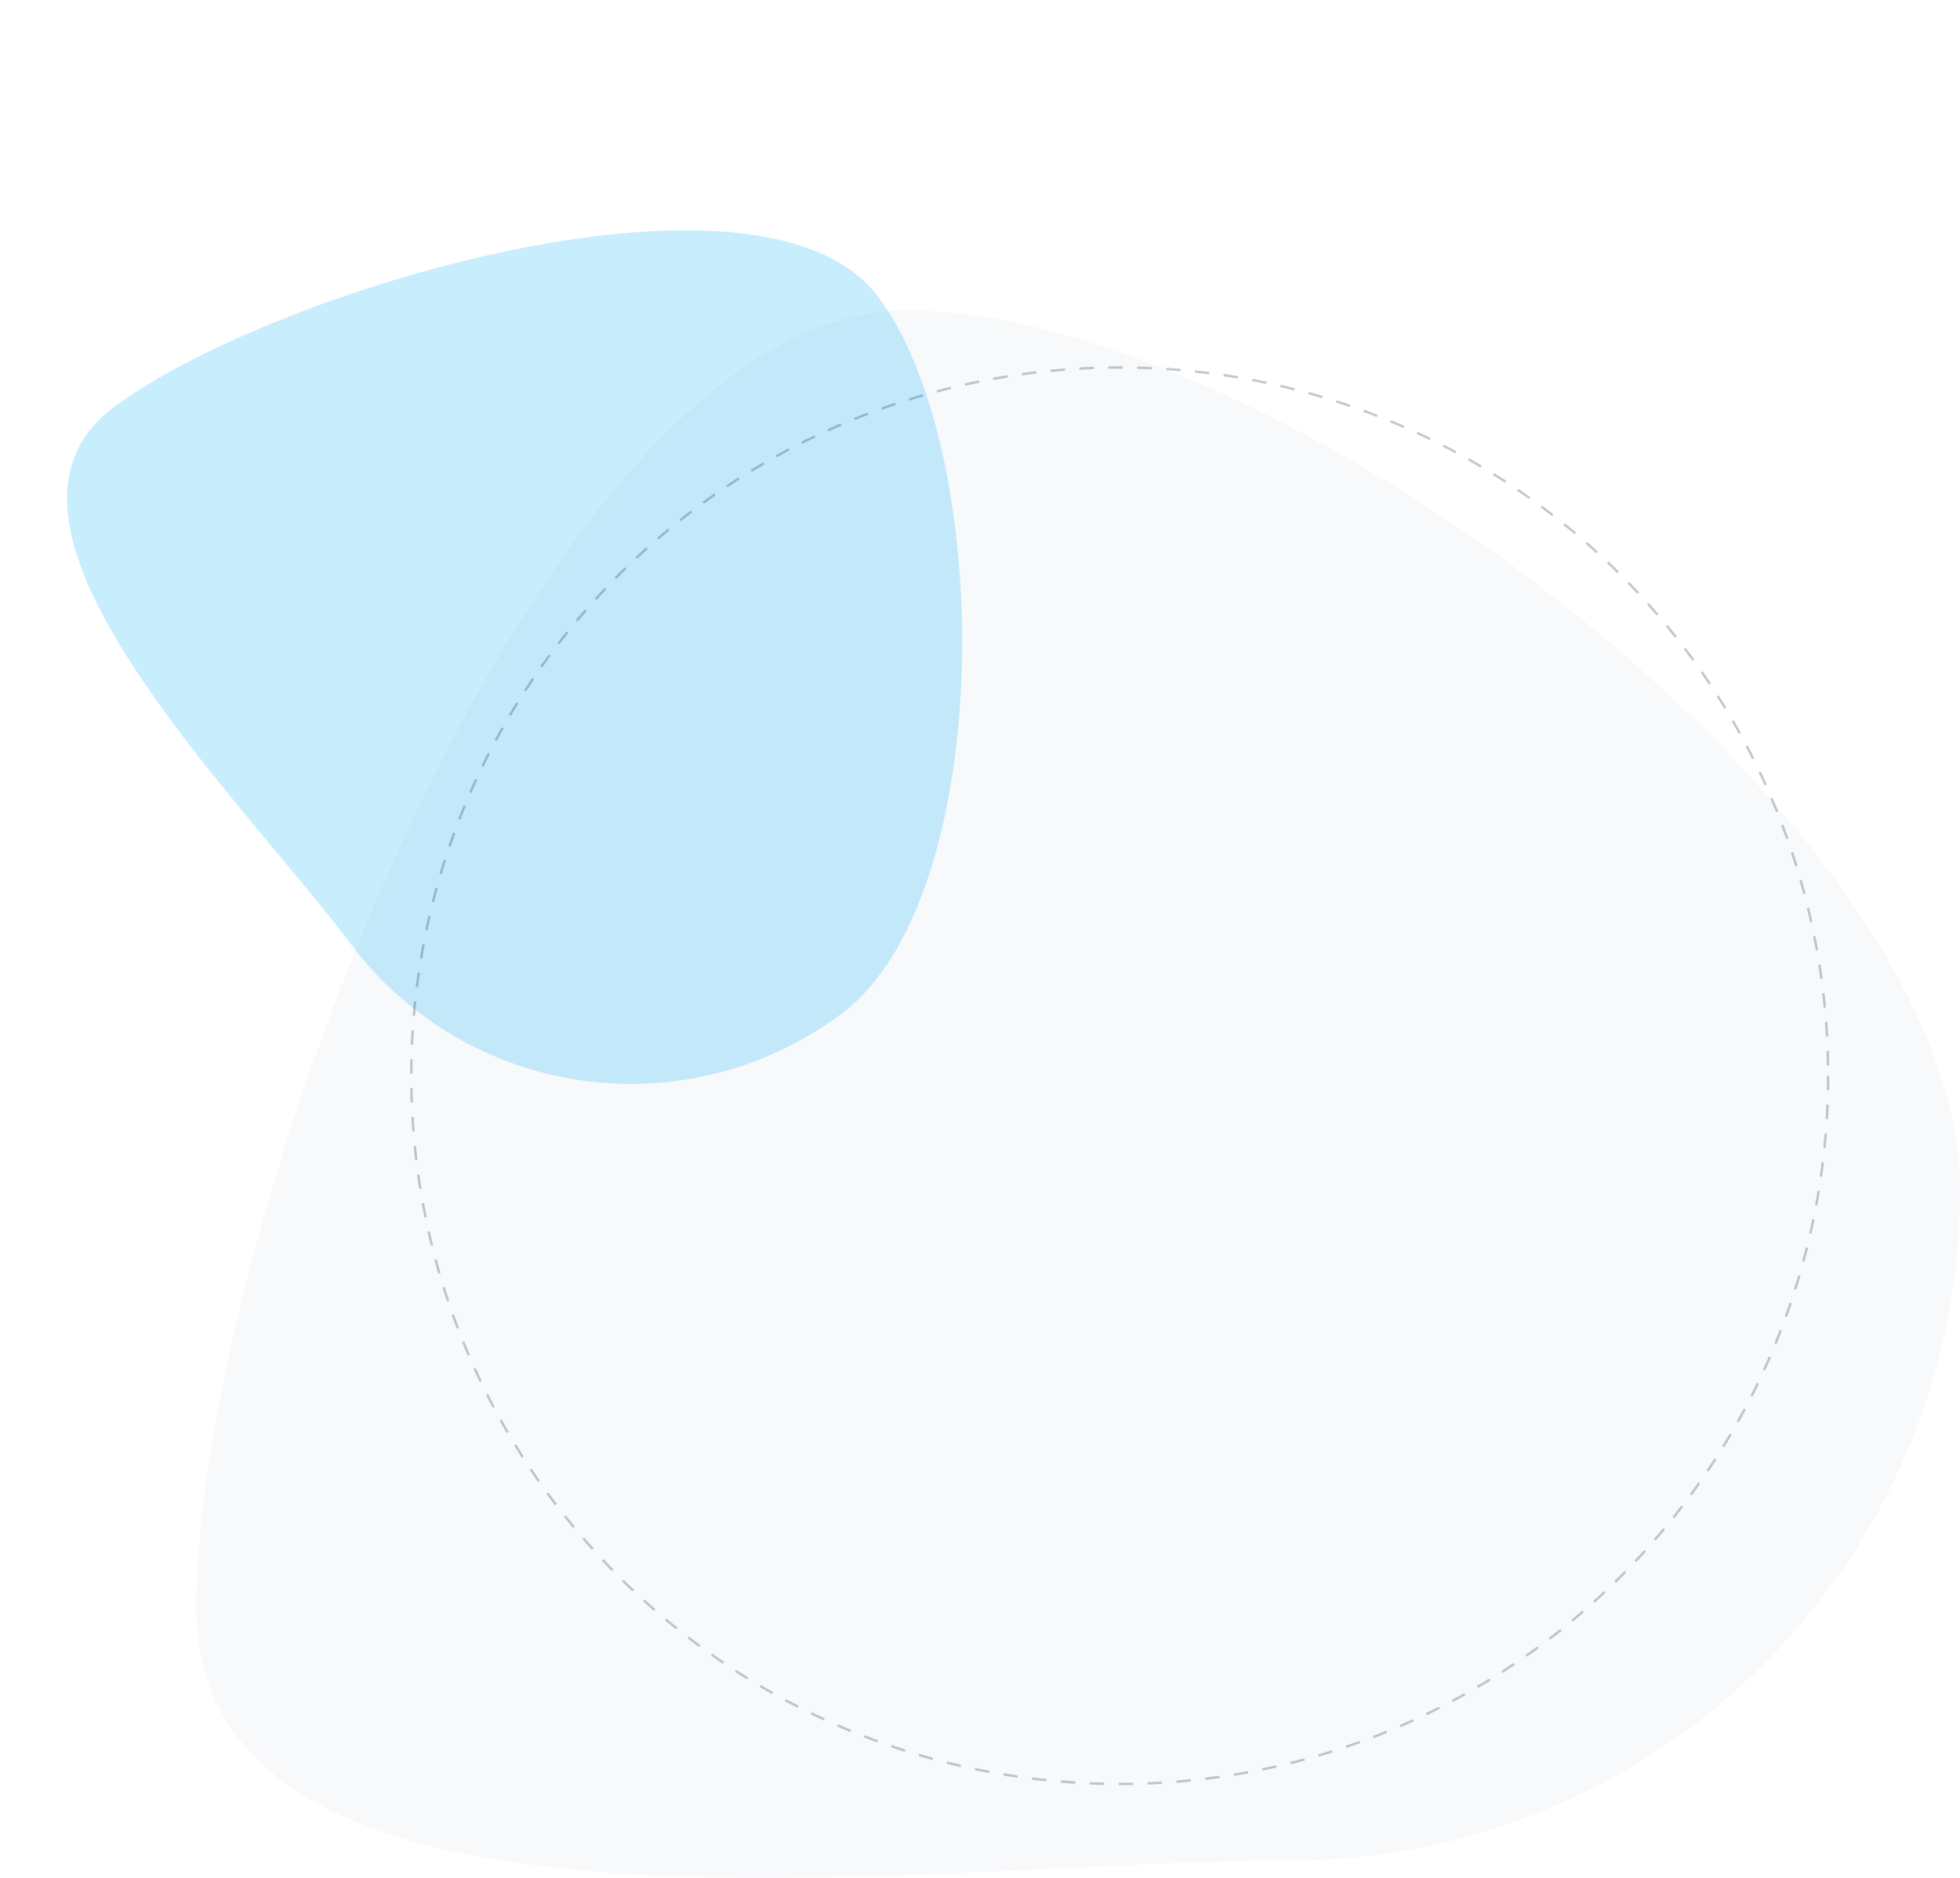
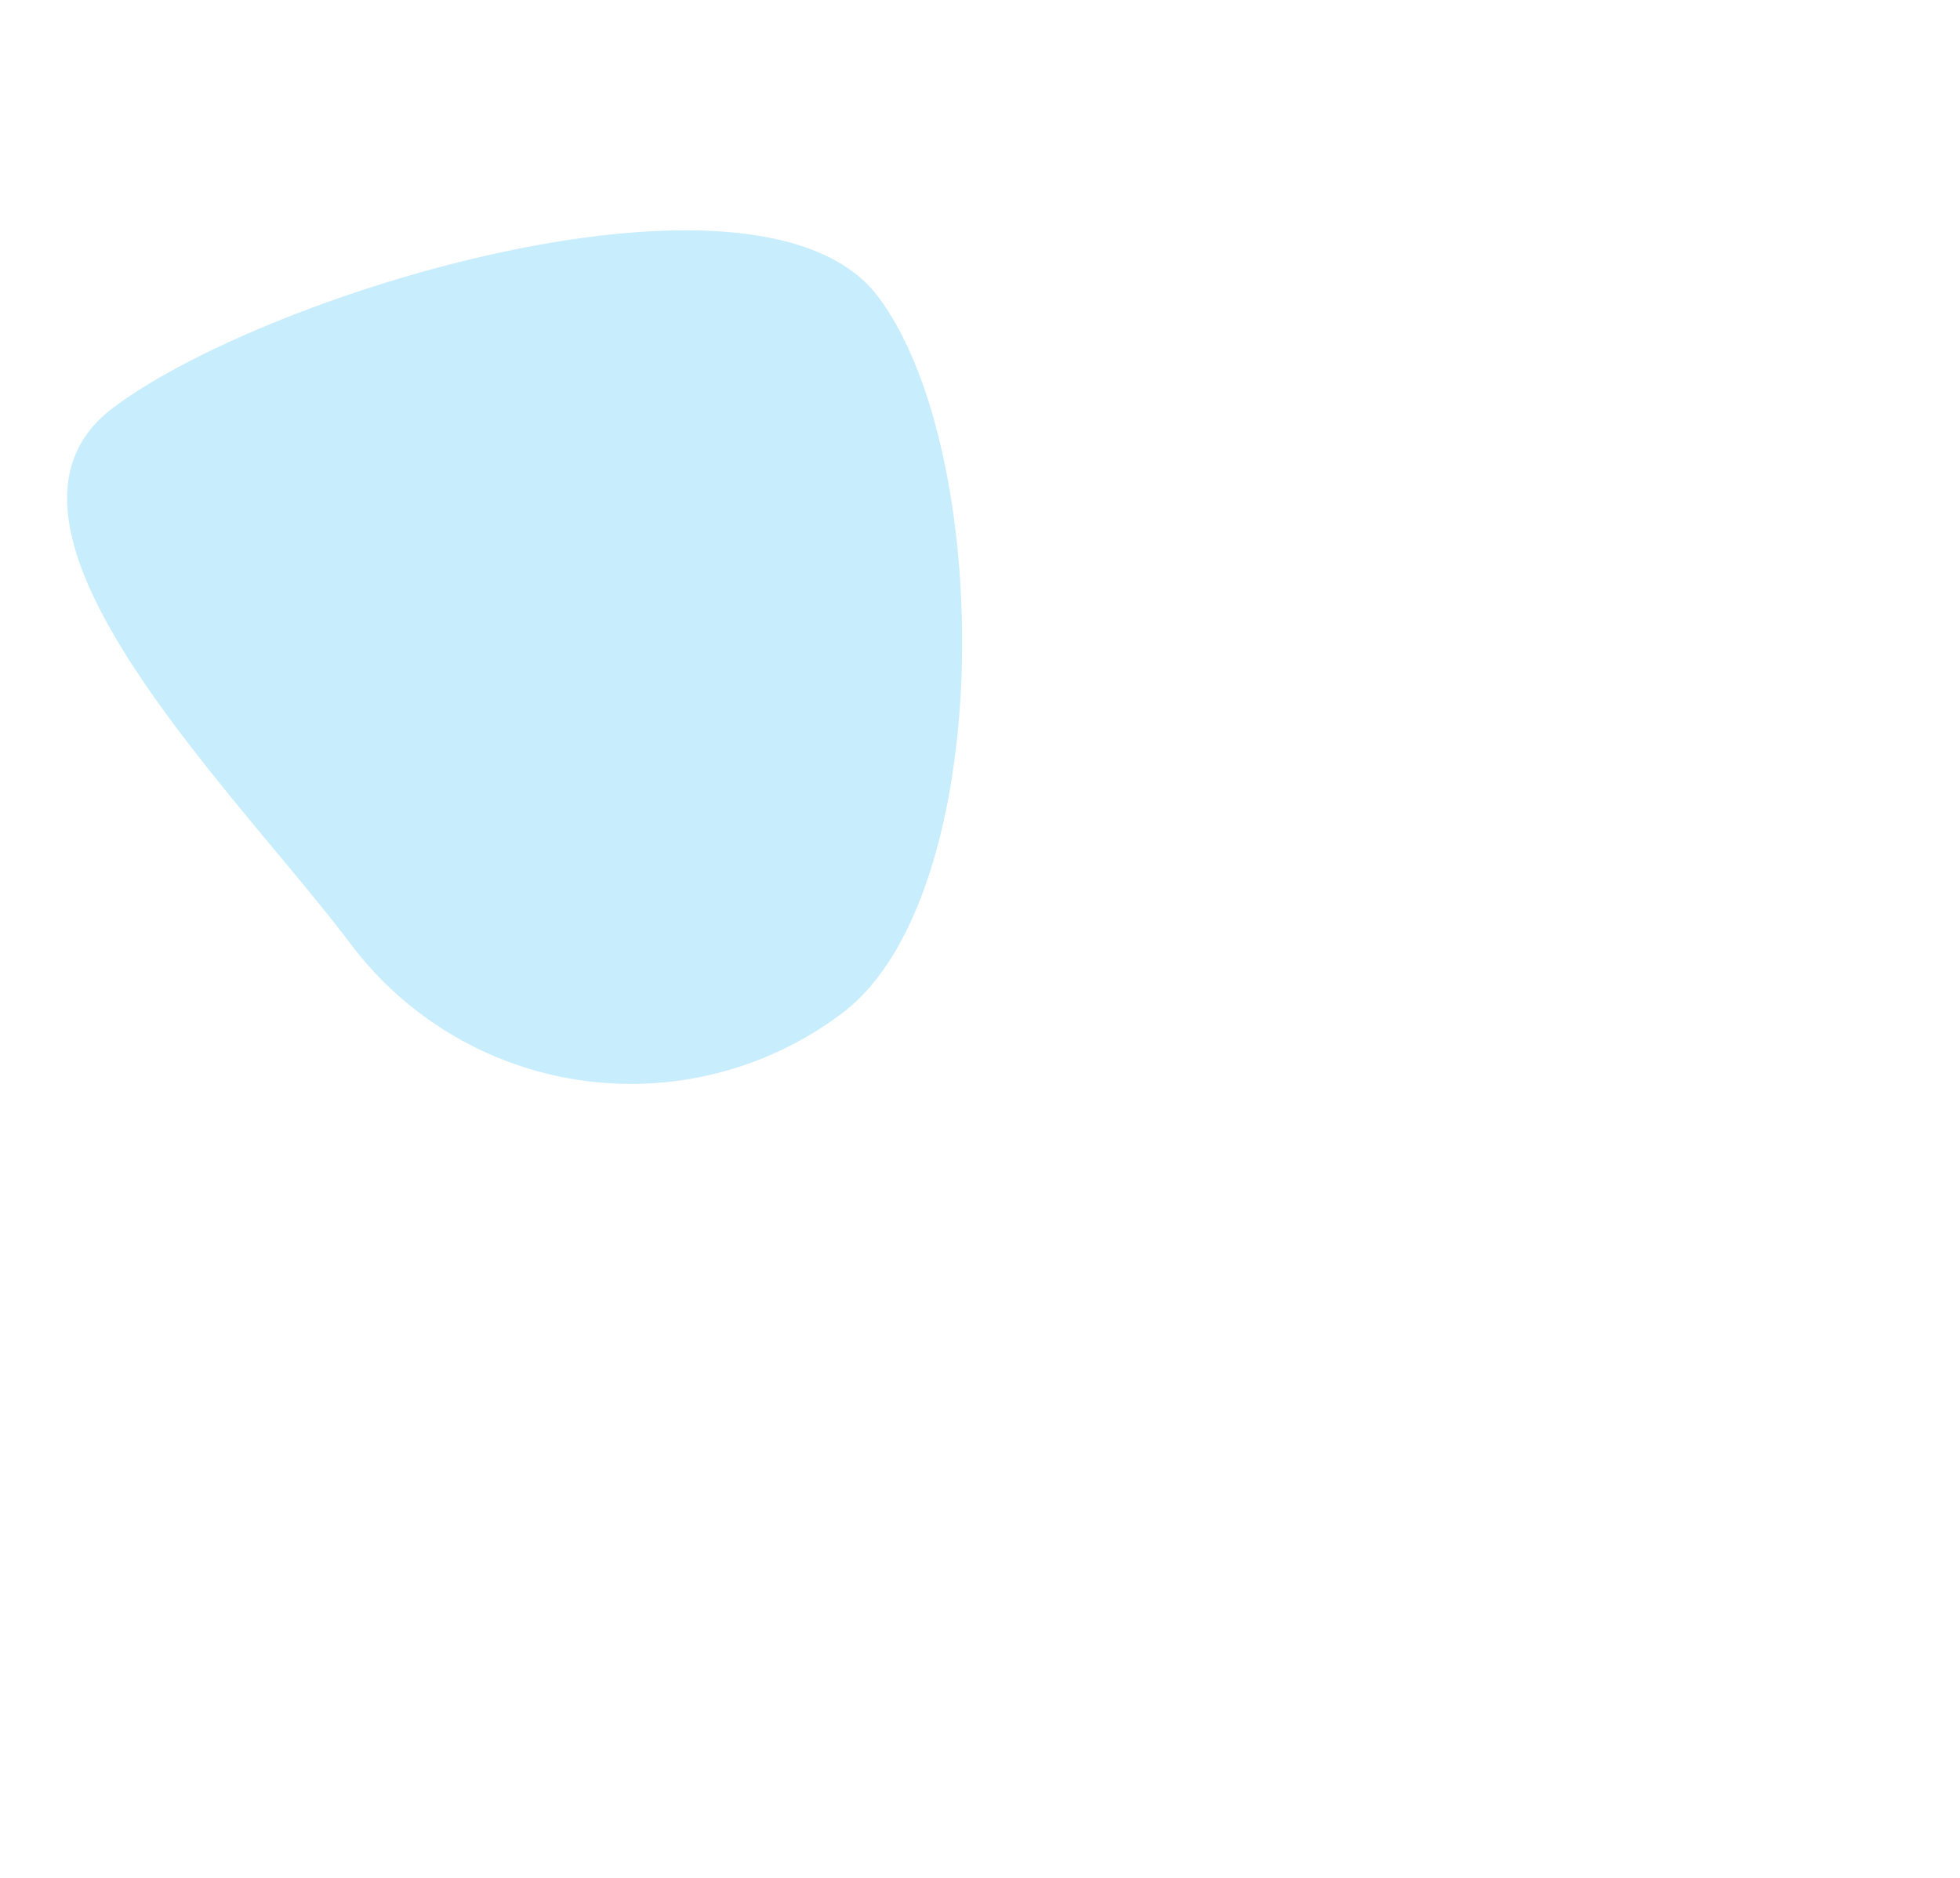
<svg xmlns="http://www.w3.org/2000/svg" width="848.482" height="813.096" viewBox="0 0 848.482 813.096">
  <g id="Group_103483" data-name="Group 103483" transform="translate(0 0)">
    <g id="Group_103293" data-name="Group 103293" transform="translate(0 0.001)">
-       <path id="Oval" d="M473.156,671.177c160.314,0,290.275-129.96,290.275-290.275S467.7,0,307.388,0,0,400.865,0,561.179,312.842,671.177,473.156,671.177Z" transform="translate(85.052 134.436)" fill="#5d7faa" opacity="0.045" />
      <path id="Oval_Copy" data-name="Oval Copy" d="M247.369,350.867A151.753,151.753,0,0,0,399.127,199.121C399.127,115.315,244.518,0,160.705,0S0,209.558,0,293.365,163.555,350.868,247.369,350.867Z" transform="matrix(0.602, 0.799, -0.799, 0.602, 283.34, 0)" fill="#1cb3f5" opacity="0.241" />
-       <ellipse id="Ellipse_2352" data-name="Ellipse 2352" cx="306.677" cy="306.675" rx="306.677" ry="306.675" transform="translate(178.044 159.117)" fill="none" stroke="#002e4e" stroke-width="1.044" stroke-dasharray="6.262" opacity="0.254" />
    </g>
  </g>
</svg>